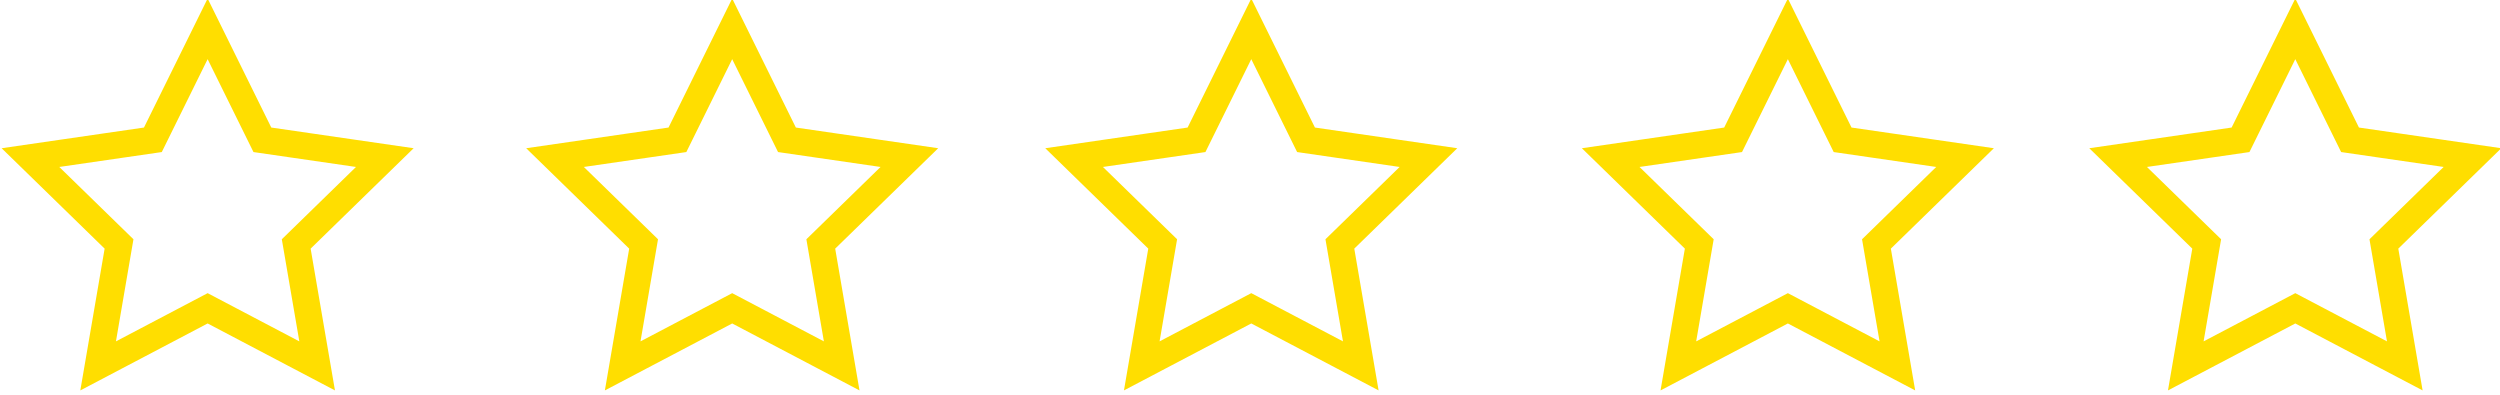
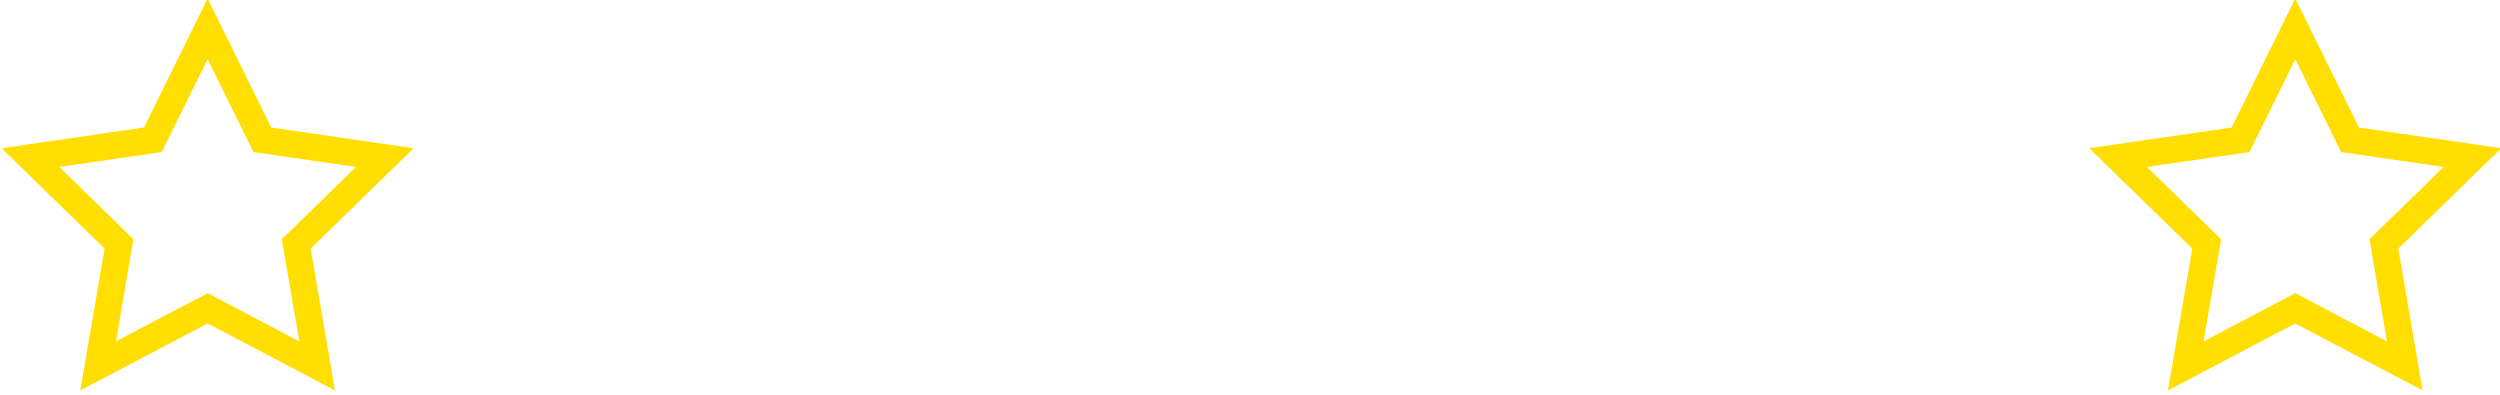
<svg xmlns="http://www.w3.org/2000/svg" version="1.1" id="Ebene_1" x="0px" y="0px" width="266px" height="42px" viewBox="0 0 266 42" enable-background="new 0 0 266 42" xml:space="preserve">
-   <polygon fill="none" stroke="#FFDE00" stroke-width="2.854" stroke-miterlimit="10" points="77.905,3.07 83.731,14.875   96.757,16.768 87.331,25.956 89.556,38.931 77.905,32.804 66.254,38.931 68.479,25.956 59.053,16.768 72.079,14.875 " />
-   <polygon fill="none" stroke="#FFDE00" stroke-width="2.854" stroke-miterlimit="10" points="133.135,3.07 138.961,14.875   151.987,16.768 142.562,25.955 144.787,38.93 133.135,32.803 121.484,38.93 123.709,25.955 114.284,16.768 127.31,14.875 " />
  <polygon fill="none" stroke="#FFDE00" stroke-width="2.854" stroke-miterlimit="10" points="22.092,3.07 27.917,14.875   40.944,16.768 31.518,25.956 33.744,38.931 22.092,32.804 10.441,38.931 12.666,25.956 3.24,16.768 16.266,14.875 " />
-   <polygon fill="none" stroke="#FFDE00" stroke-width="2.854" stroke-miterlimit="10" points="190.229,3.07 196.054,14.875   209.08,16.768 199.654,25.956 201.88,38.931 190.229,32.804 178.577,38.931 180.803,25.956 171.377,16.768 184.402,14.875 " />
  <polygon fill="none" stroke="#FFDE00" stroke-width="2.854" stroke-miterlimit="10" points="244.219,3.07 250.044,14.875   263.07,16.768 253.645,25.956 255.87,38.931 244.219,32.804 232.567,38.931 234.793,25.956 225.367,16.768 238.393,14.875 " />
</svg>